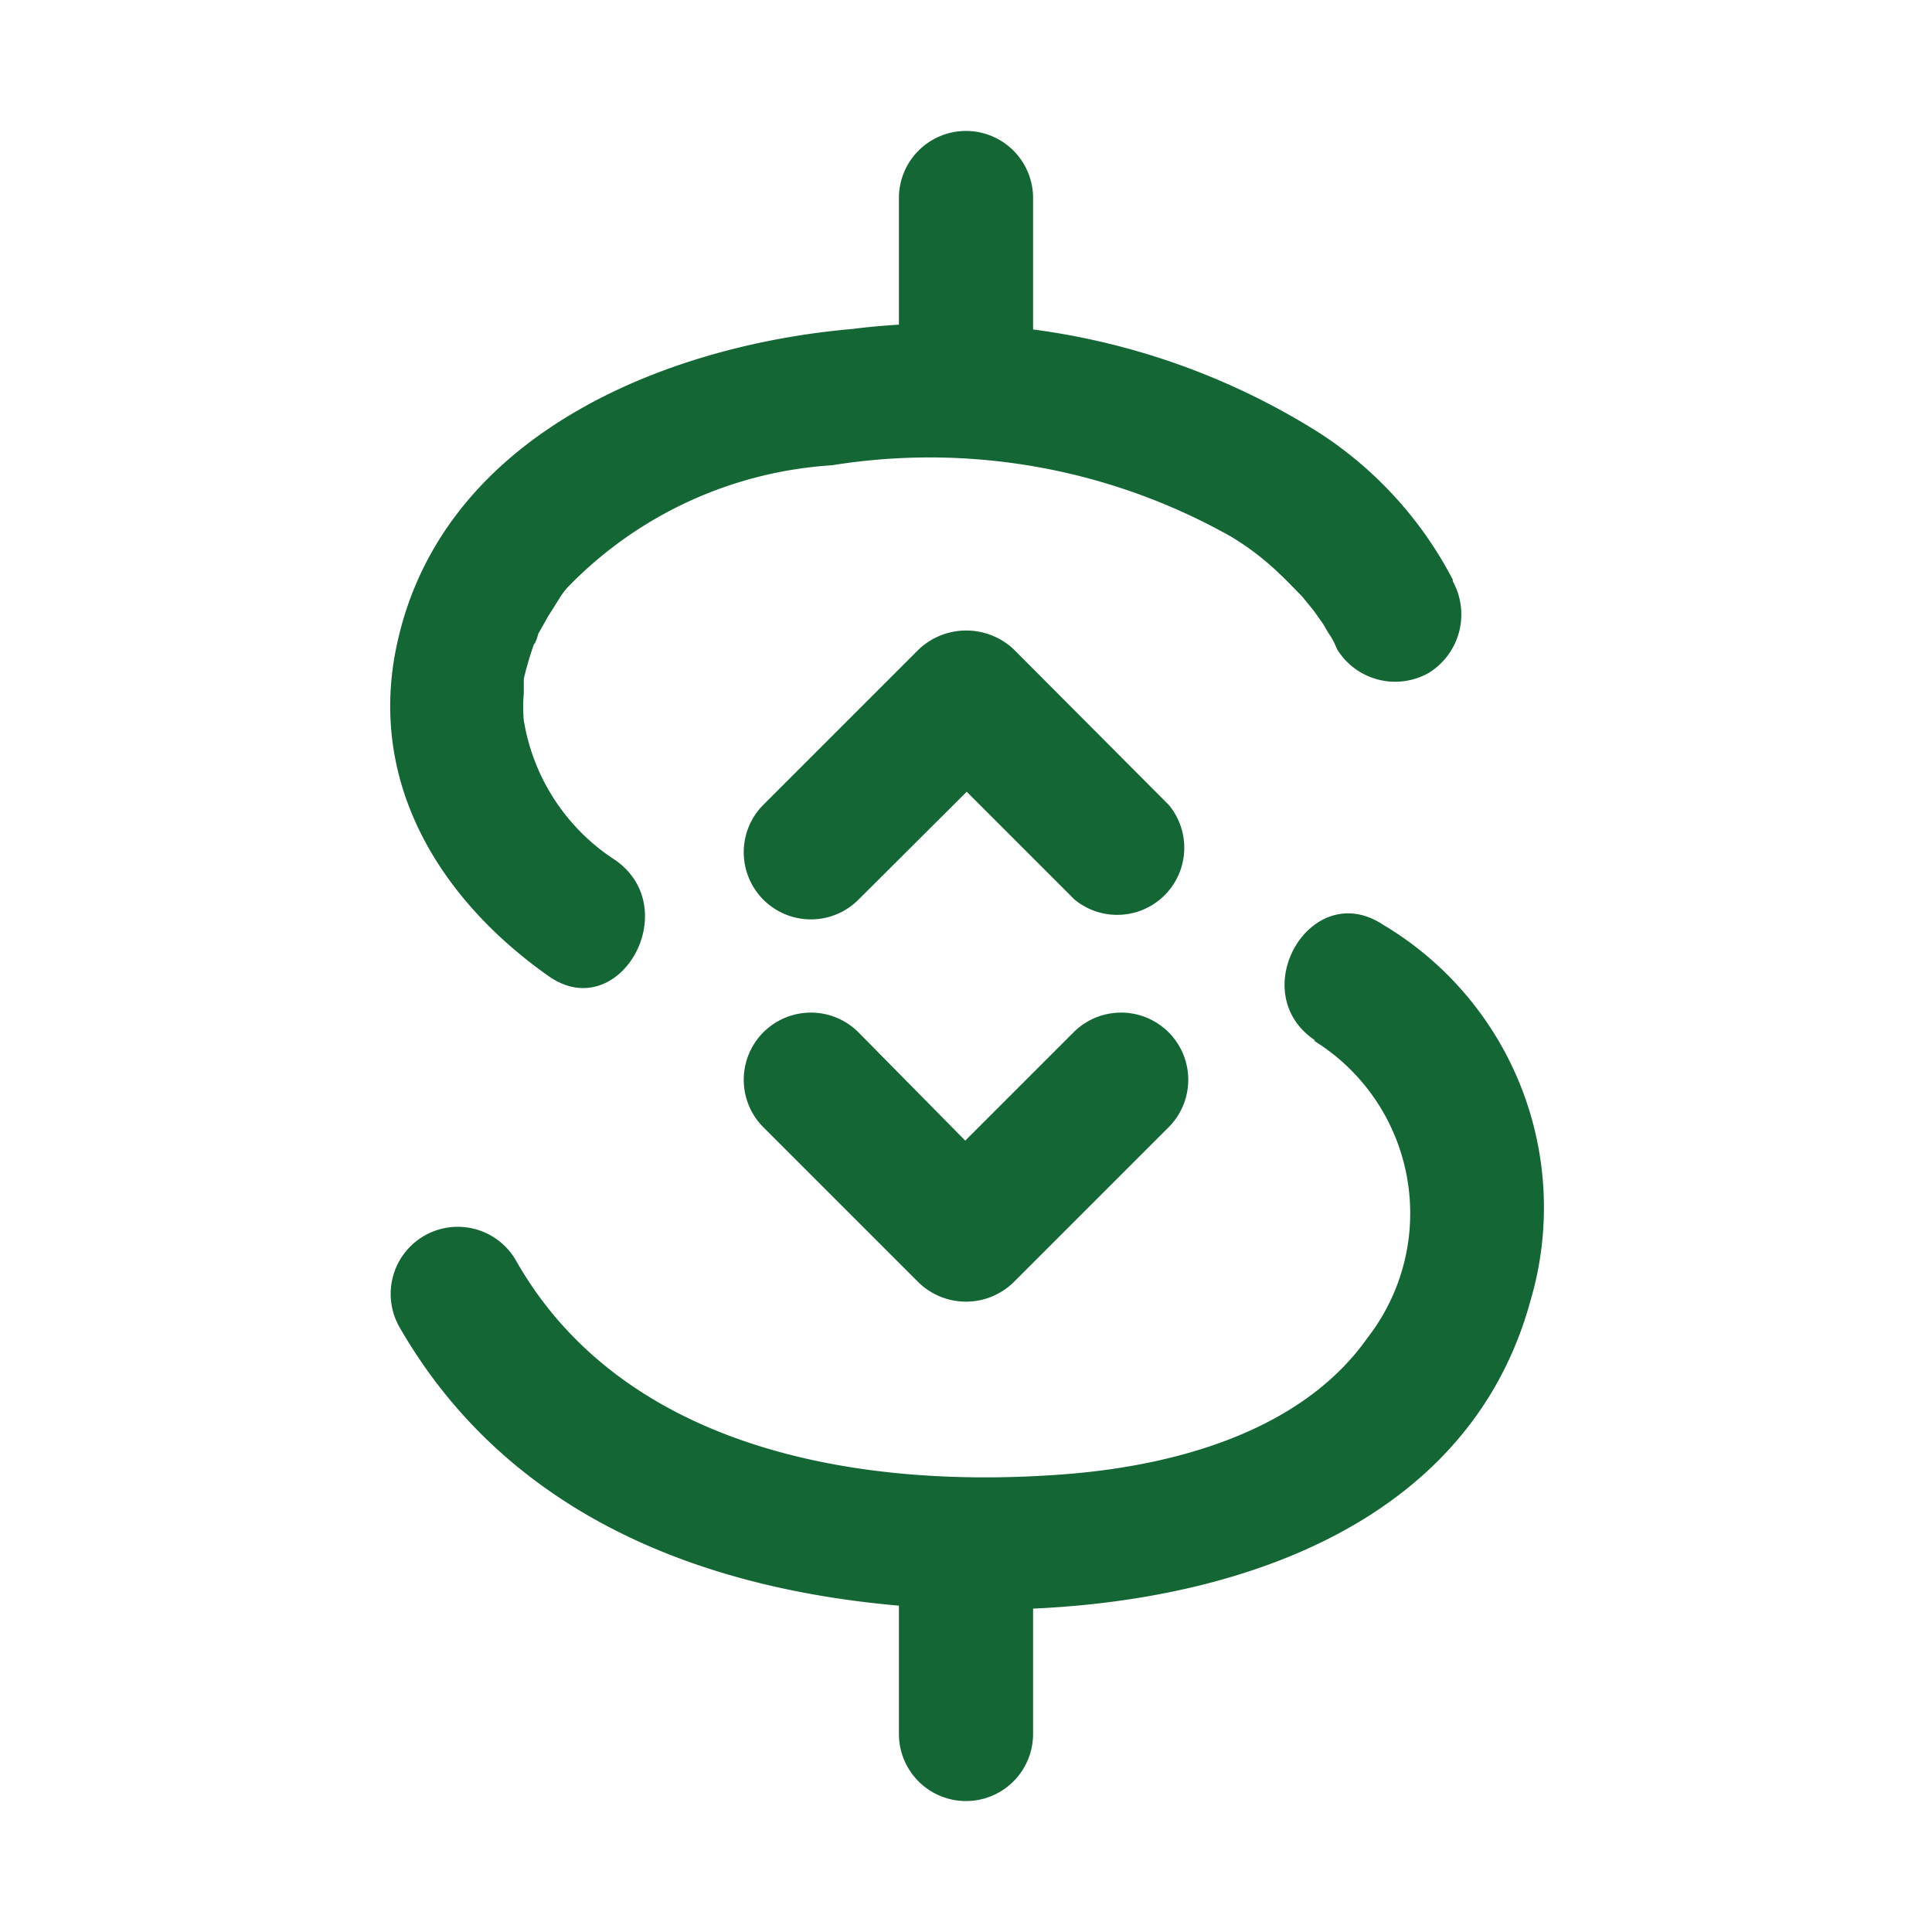
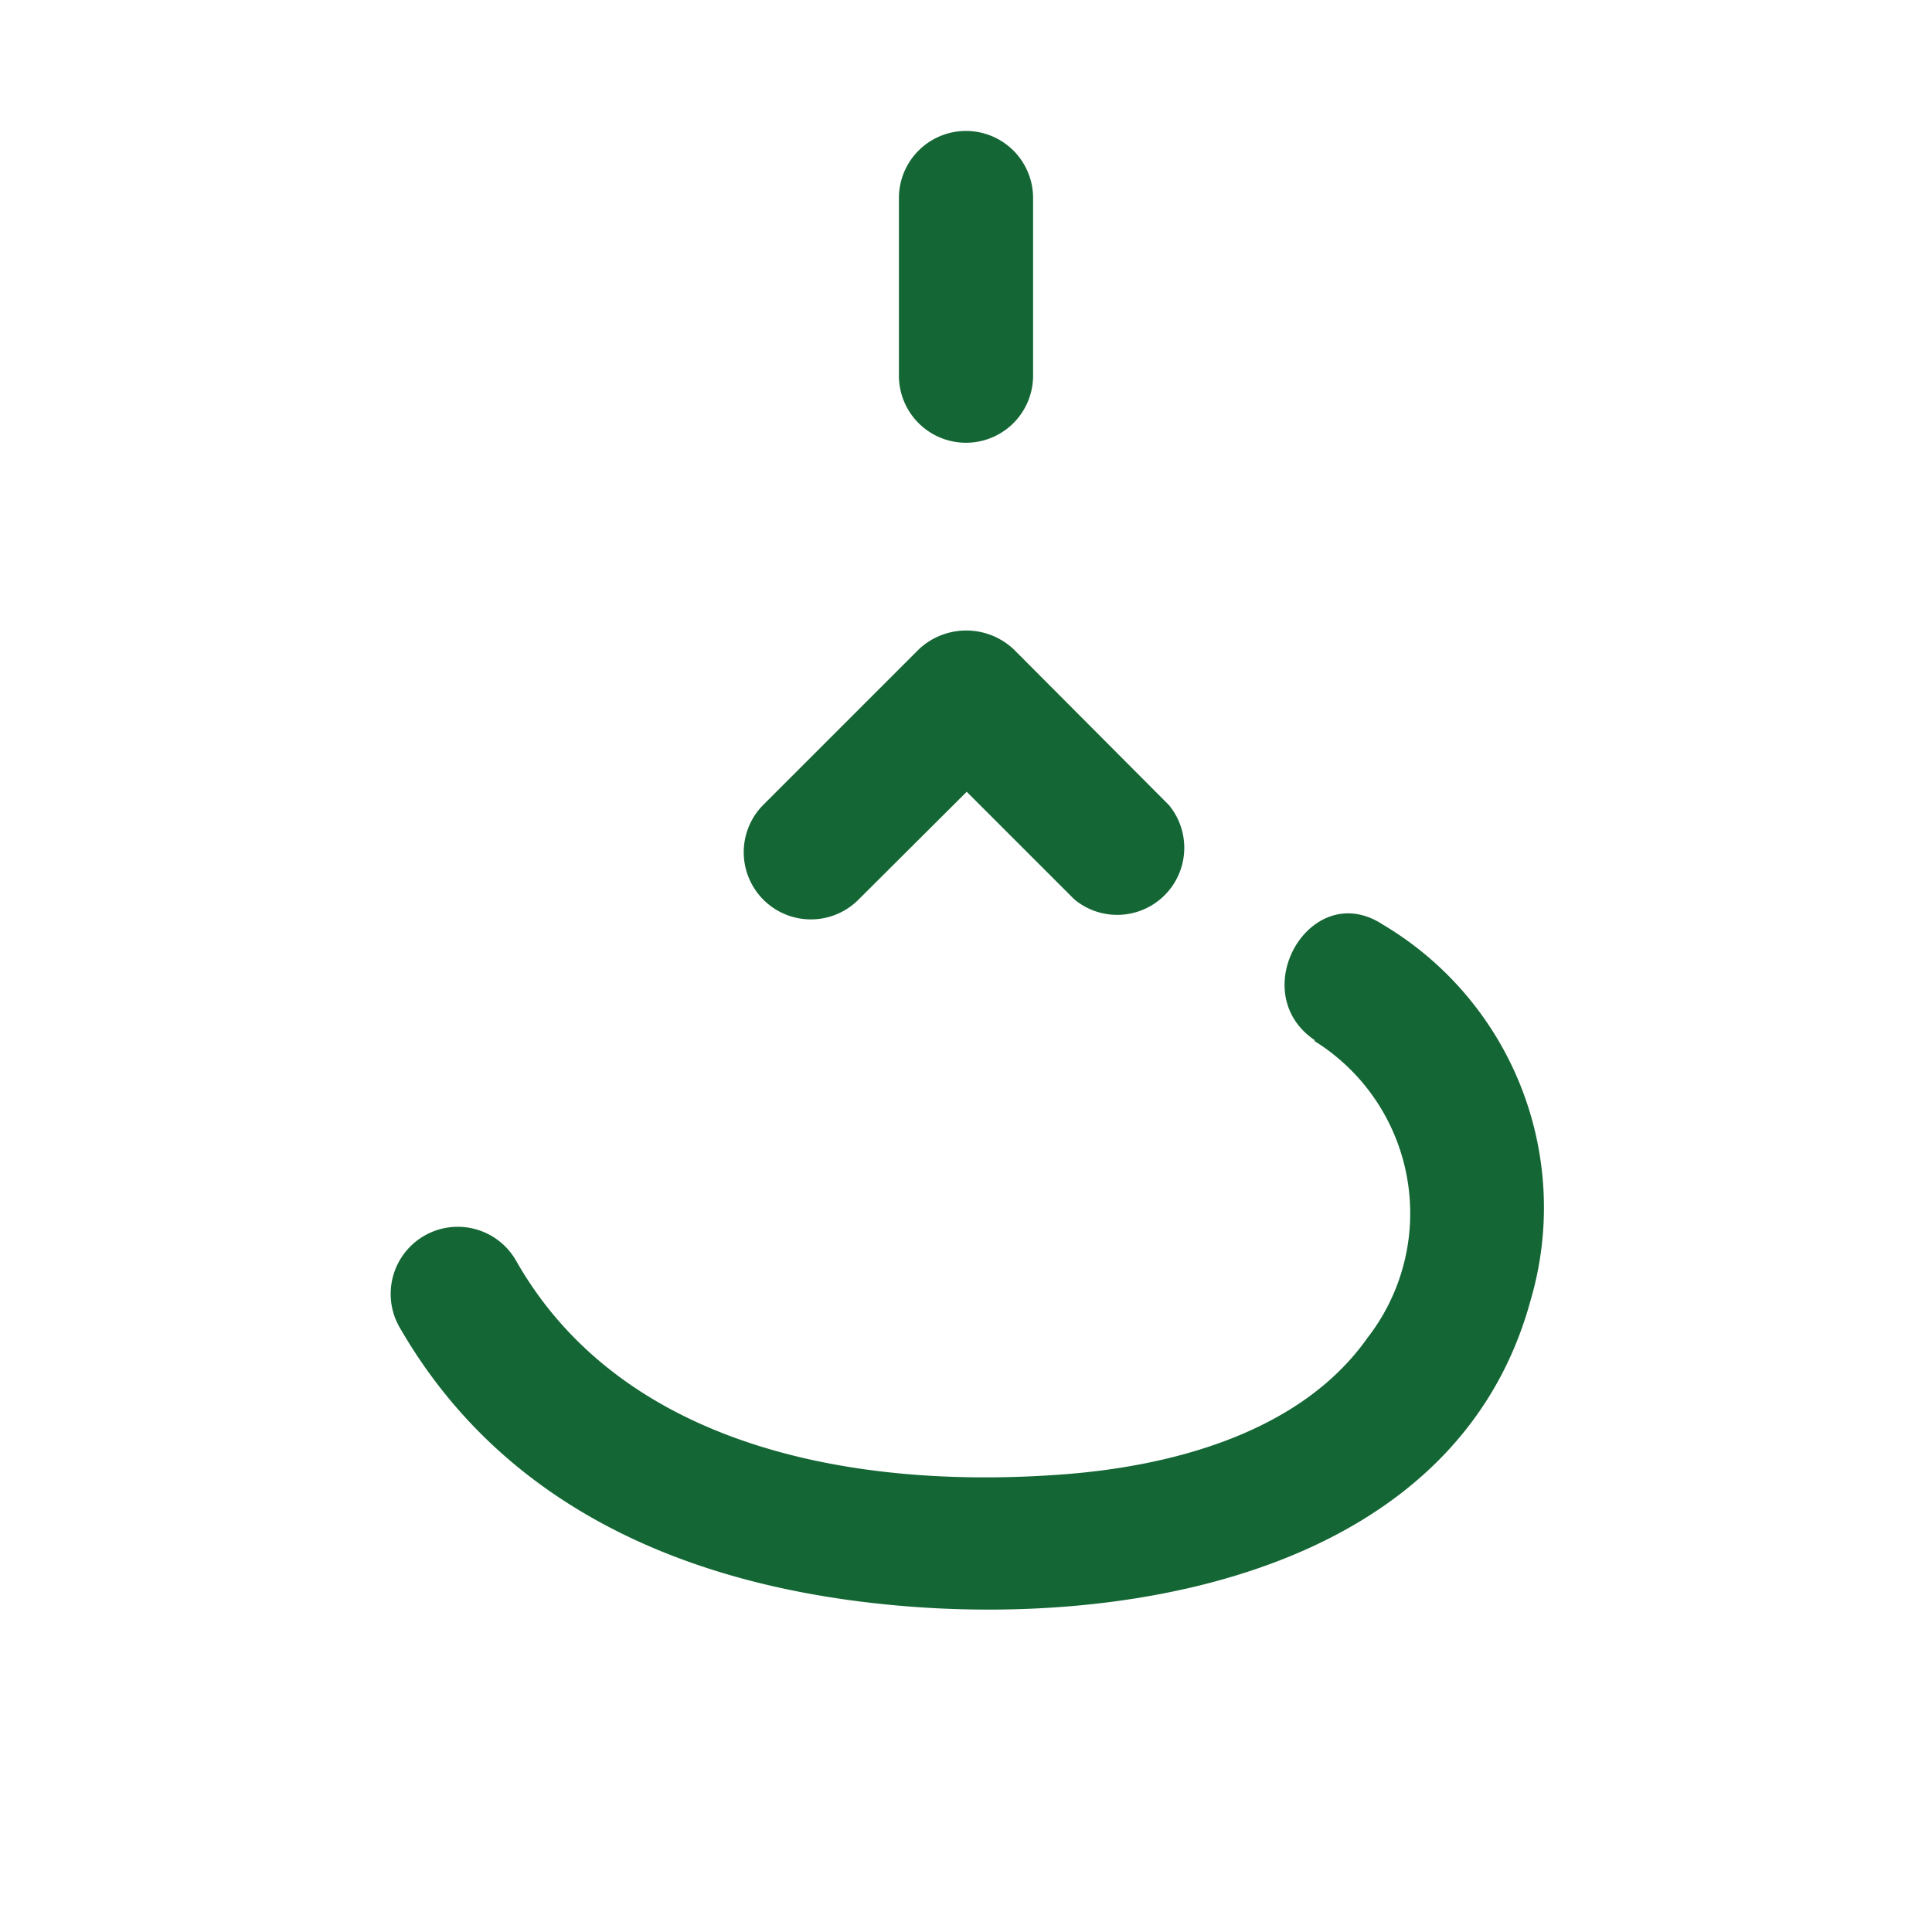
<svg xmlns="http://www.w3.org/2000/svg" id="Camada_1" data-name="Camada 1" viewBox="0 0 36 36">
  <defs>
    <style>.cls-1{fill:#146735;}</style>
  </defs>
-   <path class="cls-1" d="M14.22,21l2.9,2.9a1.27,1.27,0,0,0,1.76,0L21.78,21A1.24,1.24,0,0,0,20,19.24l-2.9,2.9h1.76L16,19.24A1.25,1.25,0,0,0,14.22,21Z" />
-   <path class="cls-1" d="M18,24.2a1.25,1.25,0,0,0,0-2.5,1.25,1.25,0,0,0,0,2.5Z" />
  <path class="cls-1" d="M21.78,15l-2.89-2.9a1.29,1.29,0,0,0-1.77,0L14.22,15A1.25,1.25,0,0,0,16,16.76l2.91-2.9H17.12l2.9,2.9A1.25,1.25,0,0,0,21.78,15Z" />
  <path class="cls-1" d="M18,14.3a1.25,1.25,0,0,0,0-2.5,1.25,1.25,0,0,0,0,2.5Z" />
-   <path class="cls-1" d="M27.07,10.8a7.23,7.23,0,0,0-2.48-2.73,13.22,13.22,0,0,0-8.71-1.94c-3.54.31-7.64,2-8.48,5.86-.56,2.55.76,4.74,2.81,6.19,1.31.94,2.56-1.23,1.26-2.15a3.83,3.83,0,0,1-1.71-2.61,2.67,2.67,0,0,1,0-.49c0-.25,0,.21,0-.09,0-.06,0-.13,0-.19a6.14,6.14,0,0,1,.22-.73c-.06.15,0,.08.05-.11l.18-.32.22-.35a1.26,1.26,0,0,1,.19-.24A7.51,7.51,0,0,1,15.5,8.67,11.43,11.43,0,0,1,22.94,10a5,5,0,0,1,.9.69c.14.13.28.28.42.42l.22.27.17.24c.05.08.09.16.14.23a1.34,1.34,0,0,1,.12.24,1.27,1.27,0,0,0,1.71.45,1.28,1.28,0,0,0,.45-1.71Z" />
  <path class="cls-1" d="M16.75,3.69V7a1.25,1.25,0,0,0,2.5,0V3.69a1.25,1.25,0,0,0-2.5,0Z" />
  <path class="cls-1" d="M24.48,19.39a3.78,3.78,0,0,1,1,5.54c-1.26,1.79-3.71,2.41-5.77,2.55-3.82.27-8.13-.52-10.1-4a1.25,1.25,0,0,0-2.16,1.26c2,3.47,5.59,4.88,9.43,5.19,4.41.36,10.29-.74,11.64-5.7a6.13,6.13,0,0,0-2.75-7c-1.35-.89-2.6,1.27-1.26,2.16Z" />
-   <path class="cls-1" d="M16.75,29.23v3.08a1.25,1.25,0,0,0,2.5,0V29.23a1.28,1.28,0,0,0-.37-.88,1.24,1.24,0,0,0-2.13.88Z" />
</svg>